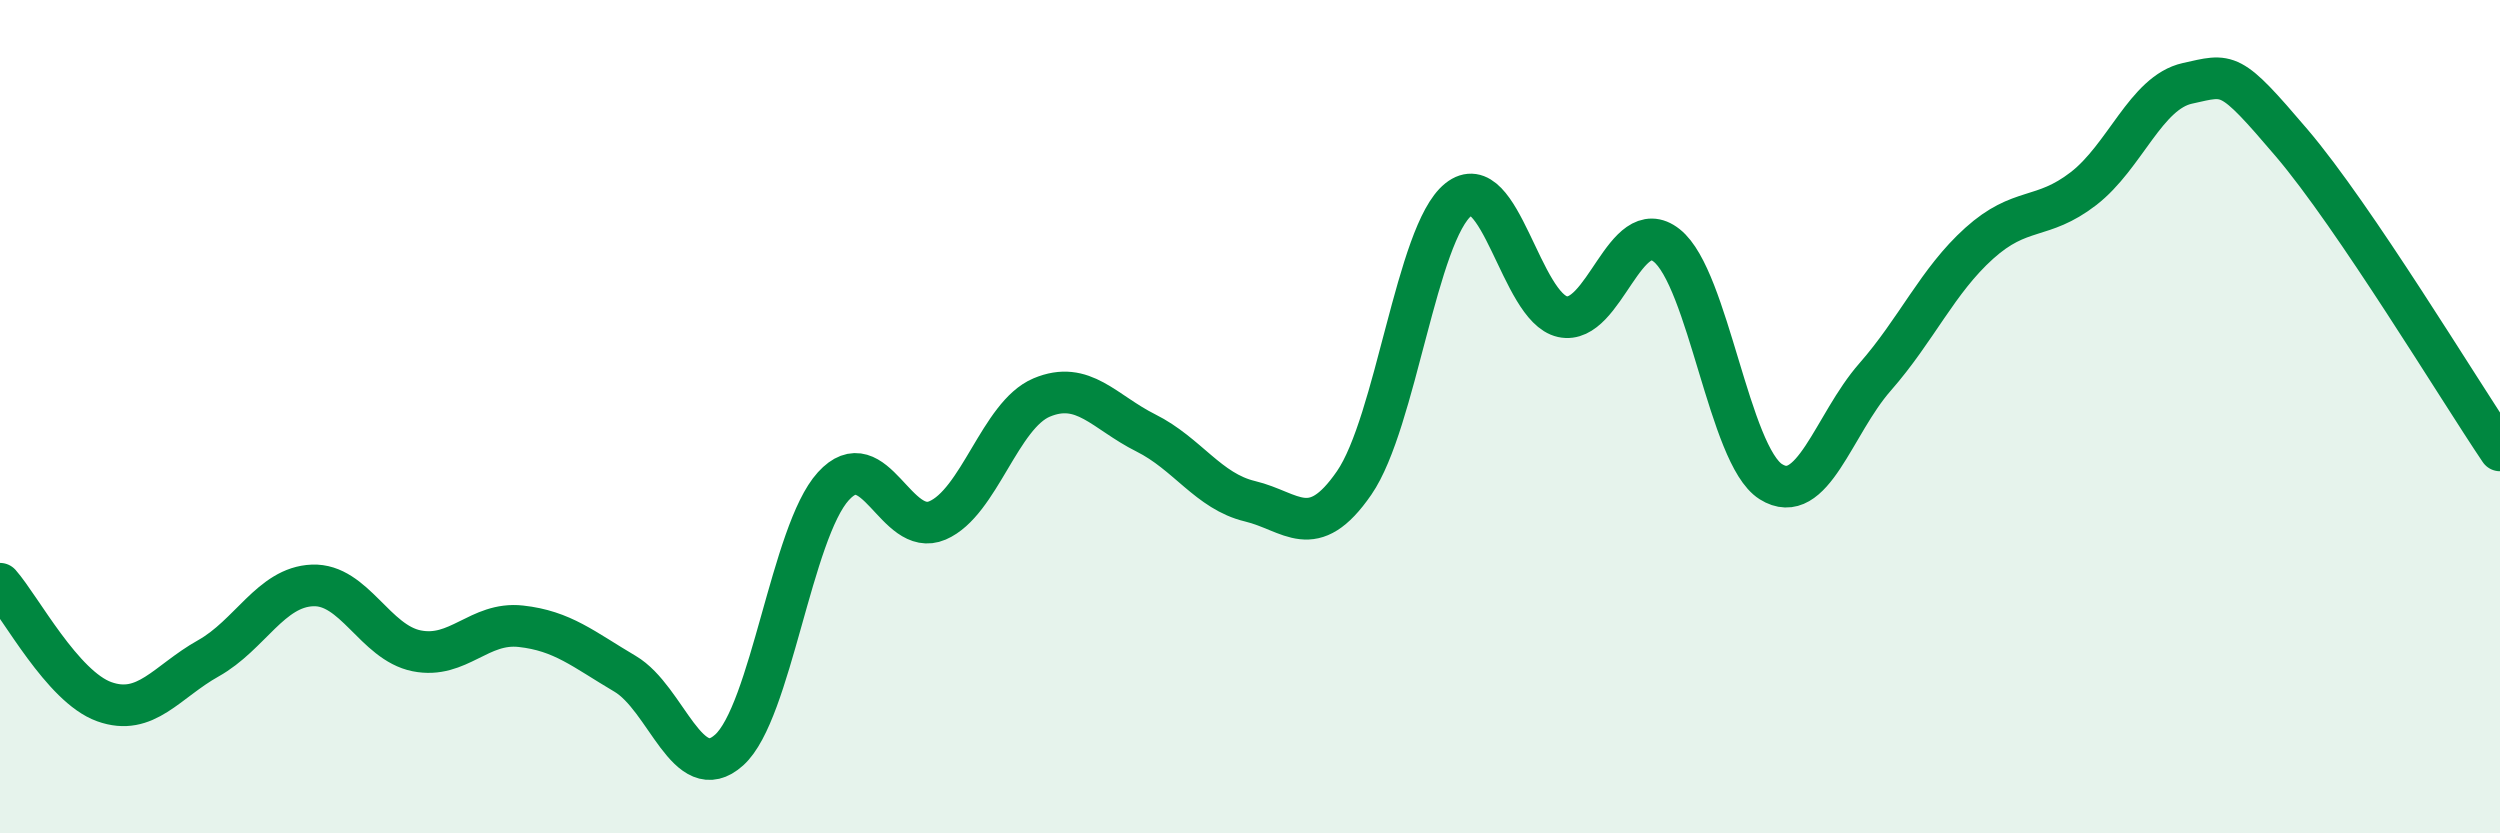
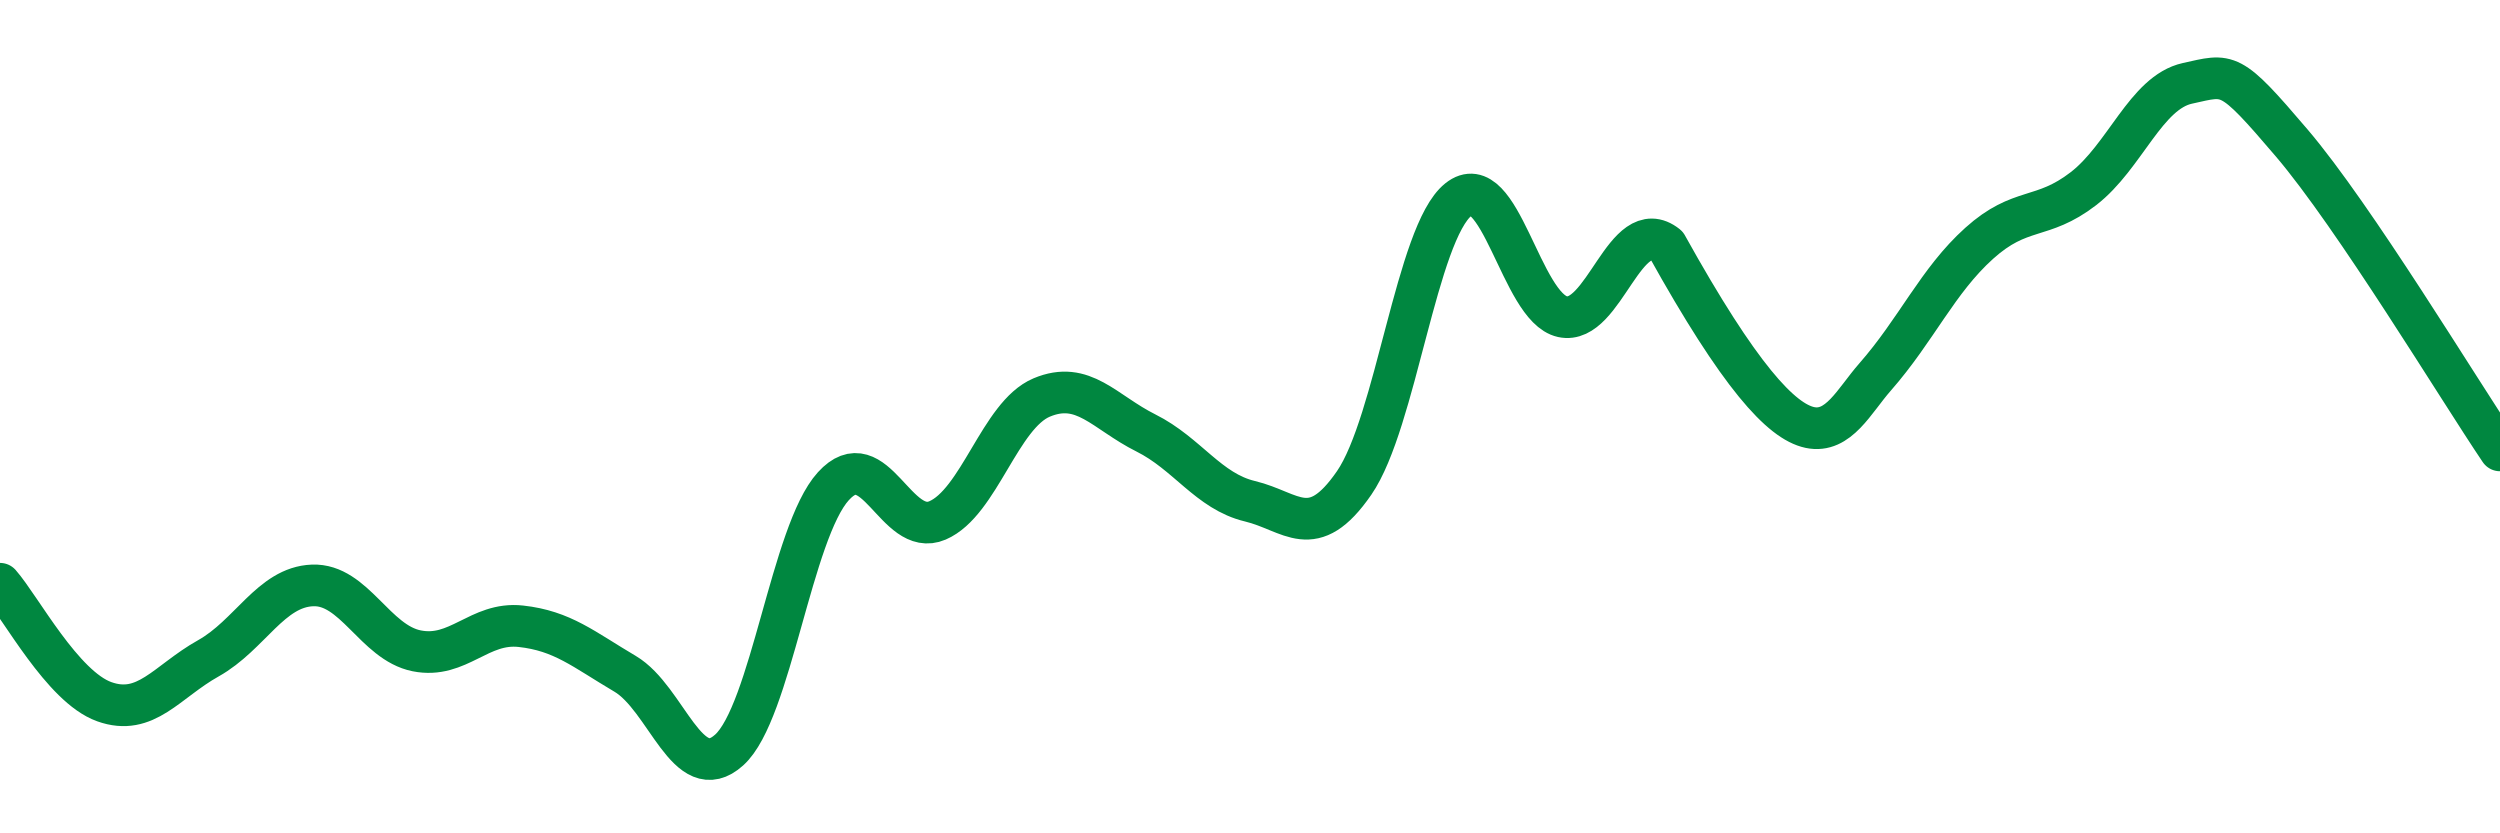
<svg xmlns="http://www.w3.org/2000/svg" width="60" height="20" viewBox="0 0 60 20">
-   <path d="M 0,14.01 C 0.5,14.58 1.5,16.48 2.5,16.84 C 3.5,17.2 4,16.36 5,15.8 C 6,15.24 6.5,14.09 7.5,14.05 C 8.5,14.01 9,15.42 10,15.62 C 11,15.82 11.5,14.92 12.5,15.03 C 13.5,15.14 14,15.58 15,16.17 C 16,16.76 16.5,18.9 17.5,18 C 18.5,17.1 19,12.77 20,11.67 C 21,10.57 21.5,12.92 22.5,12.49 C 23.5,12.06 24,9.96 25,9.54 C 26,9.12 26.5,9.89 27.5,10.39 C 28.5,10.89 29,11.79 30,12.03 C 31,12.27 31.5,13.04 32.5,11.59 C 33.5,10.14 34,5.59 35,4.79 C 36,3.99 36.5,7.38 37.5,7.6 C 38.5,7.82 39,5.1 40,5.89 C 41,6.68 41.5,10.93 42.5,11.56 C 43.5,12.19 44,10.19 45,9.05 C 46,7.91 46.5,6.74 47.5,5.84 C 48.5,4.94 49,5.3 50,4.53 C 51,3.76 51.5,2.22 52.5,2 C 53.5,1.78 53.5,1.67 55,3.43 C 56.5,5.19 59,9.33 60,10.81L60 20L0 20Z" fill="#008740" opacity="0.1" stroke-linecap="round" stroke-linejoin="round" />
-   <path d="M 0,14.01 C 0.5,14.58 1.5,16.48 2.5,16.84 C 3.5,17.2 4,16.36 5,15.8 C 6,15.24 6.5,14.09 7.5,14.05 C 8.5,14.01 9,15.42 10,15.62 C 11,15.82 11.5,14.92 12.5,15.03 C 13.5,15.14 14,15.58 15,16.17 C 16,16.76 16.5,18.9 17.5,18 C 18.5,17.1 19,12.77 20,11.67 C 21,10.57 21.5,12.92 22.5,12.49 C 23.5,12.06 24,9.96 25,9.54 C 26,9.12 26.5,9.89 27.5,10.39 C 28.5,10.89 29,11.79 30,12.03 C 31,12.27 31.5,13.04 32.5,11.59 C 33.5,10.14 34,5.59 35,4.79 C 36,3.99 36.5,7.38 37.5,7.6 C 38.5,7.82 39,5.1 40,5.89 C 41,6.68 41.5,10.93 42.5,11.56 C 43.5,12.19 44,10.19 45,9.05 C 46,7.91 46.5,6.74 47.5,5.84 C 48.5,4.94 49,5.3 50,4.53 C 51,3.76 51.5,2.22 52.5,2 C 53.5,1.78 53.5,1.67 55,3.43 C 56.5,5.19 59,9.33 60,10.81" stroke="#008740" stroke-width="1" fill="none" stroke-linecap="round" stroke-linejoin="round" />
+   <path d="M 0,14.01 C 0.5,14.58 1.5,16.48 2.5,16.84 C 3.5,17.2 4,16.36 5,15.8 C 6,15.24 6.5,14.09 7.5,14.05 C 8.5,14.01 9,15.42 10,15.62 C 11,15.82 11.5,14.92 12.5,15.03 C 13.5,15.14 14,15.58 15,16.17 C 16,16.76 16.5,18.9 17.5,18 C 18.5,17.1 19,12.77 20,11.67 C 21,10.57 21.5,12.92 22.5,12.49 C 23.5,12.06 24,9.96 25,9.54 C 26,9.12 26.5,9.89 27.5,10.39 C 28.5,10.89 29,11.79 30,12.03 C 31,12.27 31.5,13.04 32.5,11.59 C 33.5,10.14 34,5.59 35,4.79 C 36,3.99 36.5,7.38 37.5,7.6 C 38.5,7.82 39,5.1 40,5.89 C 43.5,12.19 44,10.19 45,9.05 C 46,7.91 46.5,6.74 47.5,5.84 C 48.5,4.94 49,5.3 50,4.53 C 51,3.76 51.5,2.22 52.5,2 C 53.5,1.78 53.5,1.67 55,3.43 C 56.5,5.19 59,9.33 60,10.81" stroke="#008740" stroke-width="1" fill="none" stroke-linecap="round" stroke-linejoin="round" />
</svg>